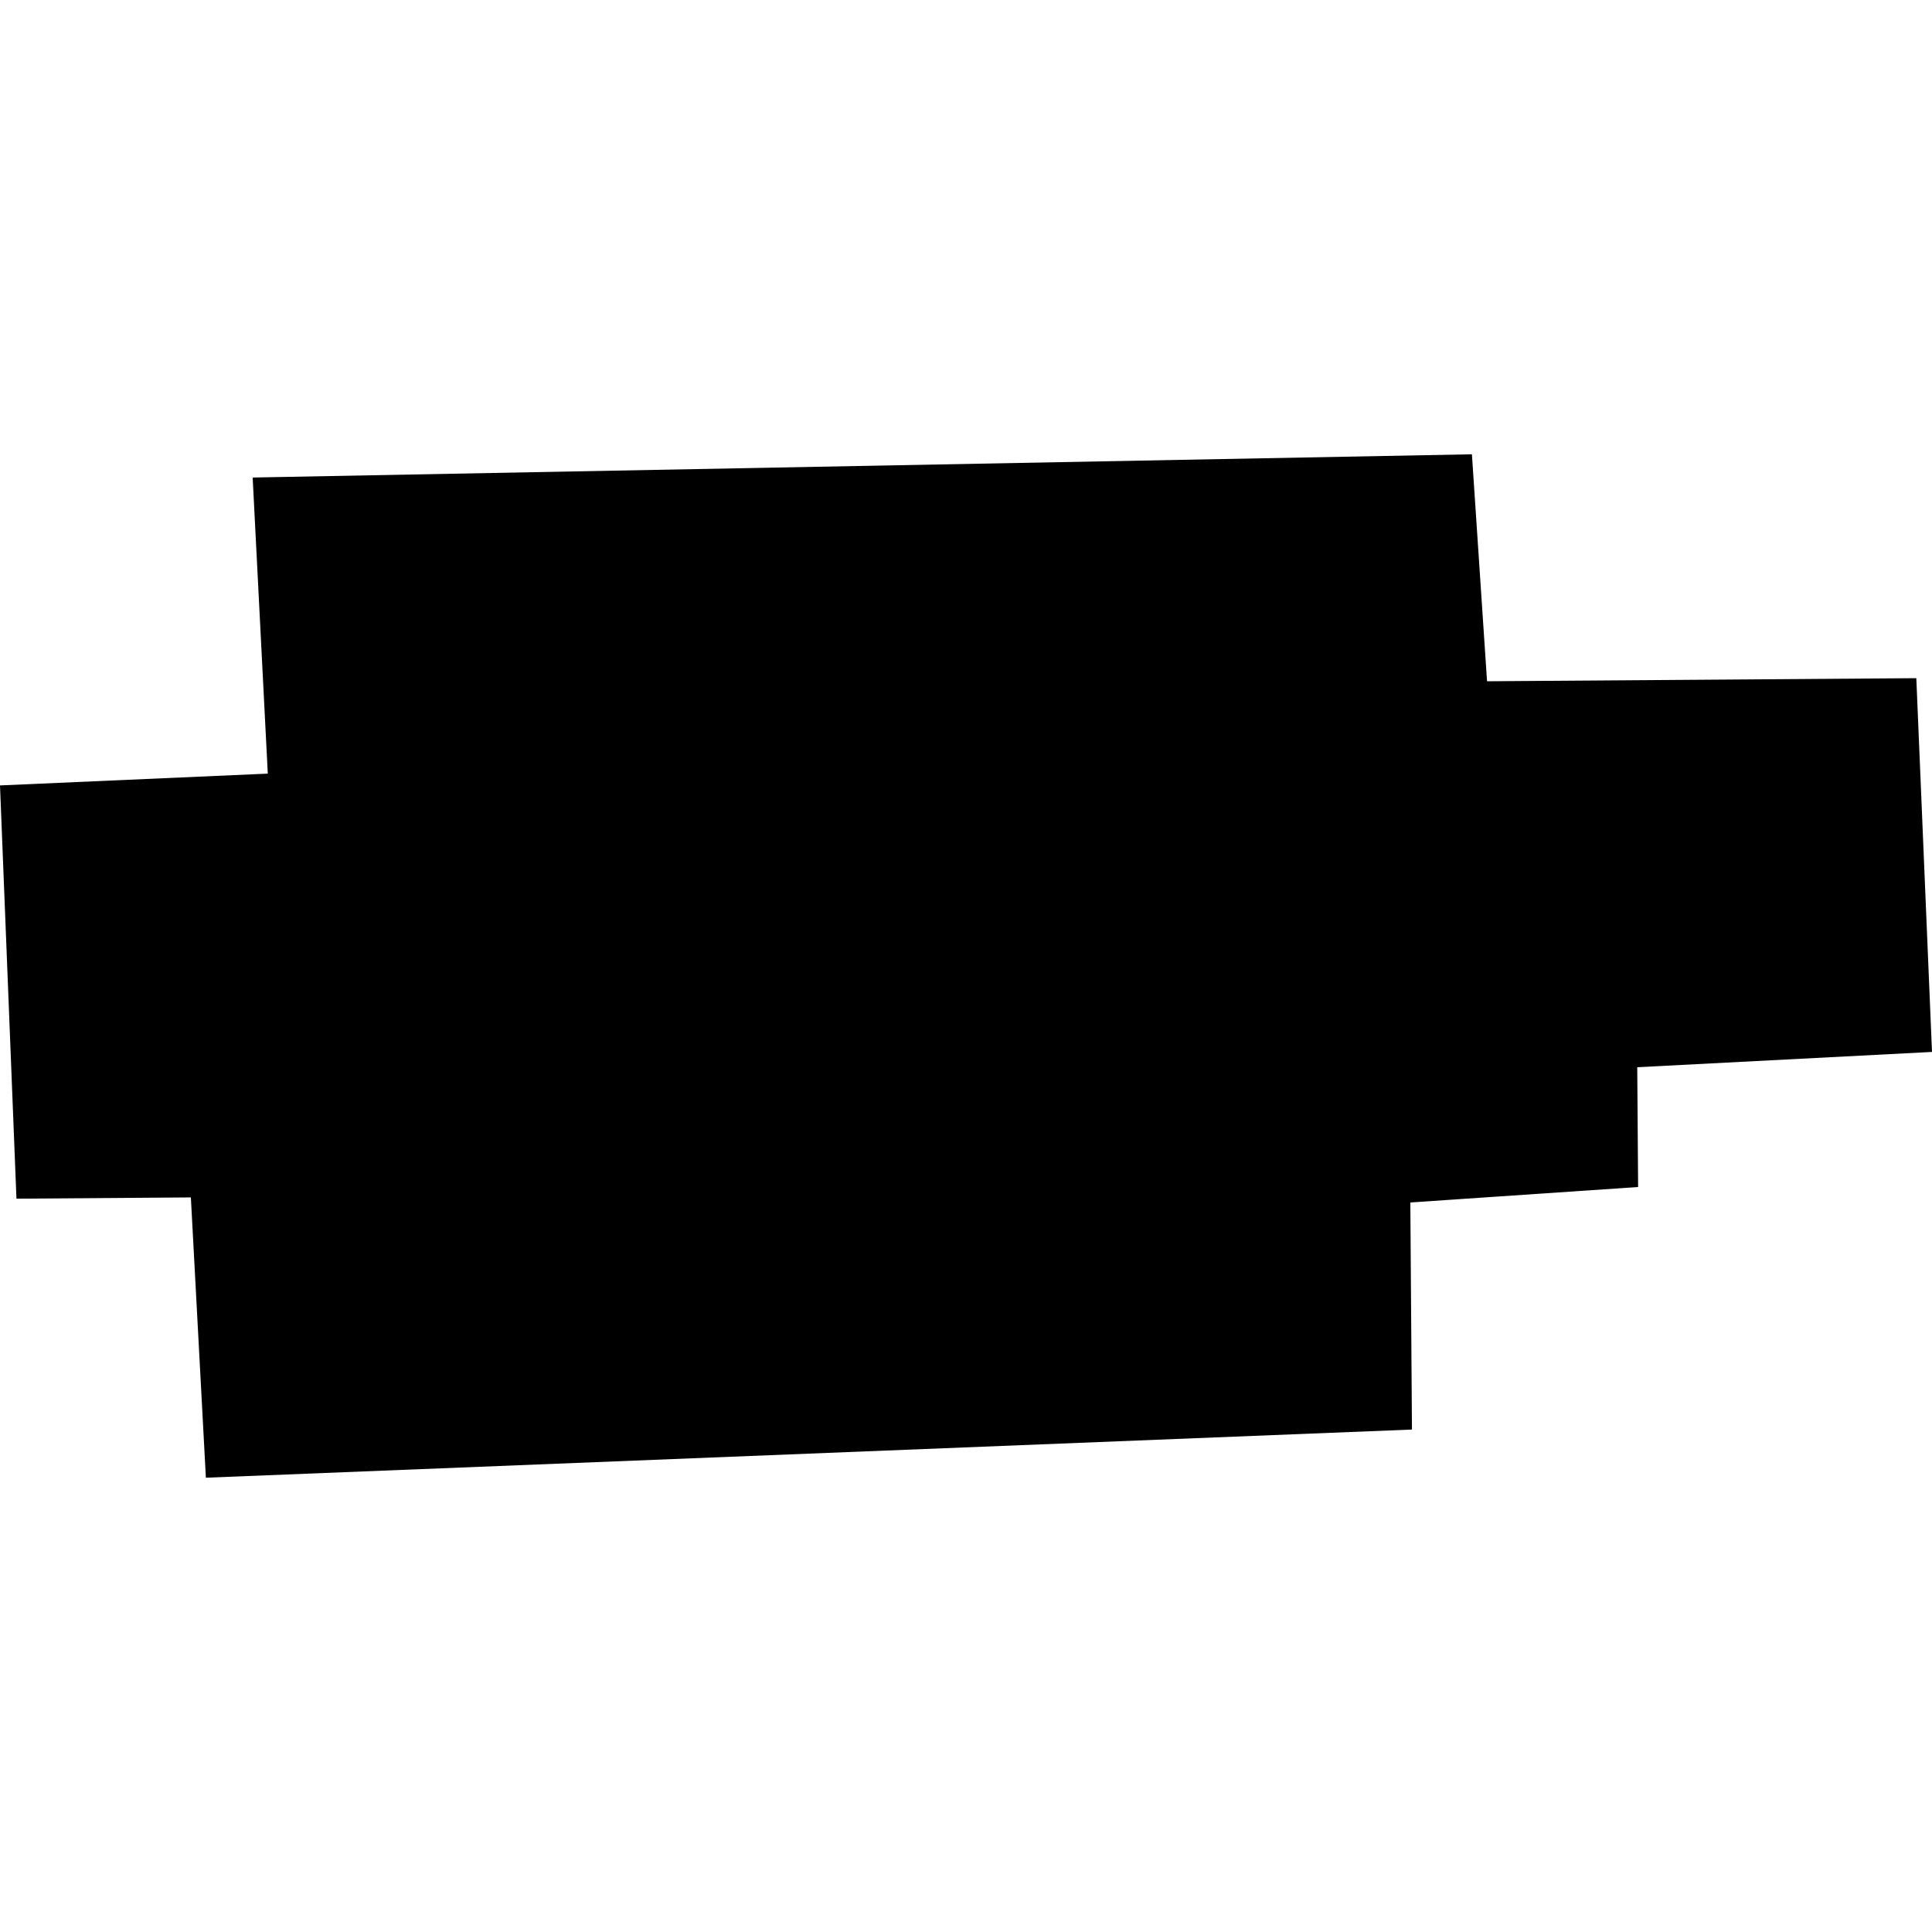
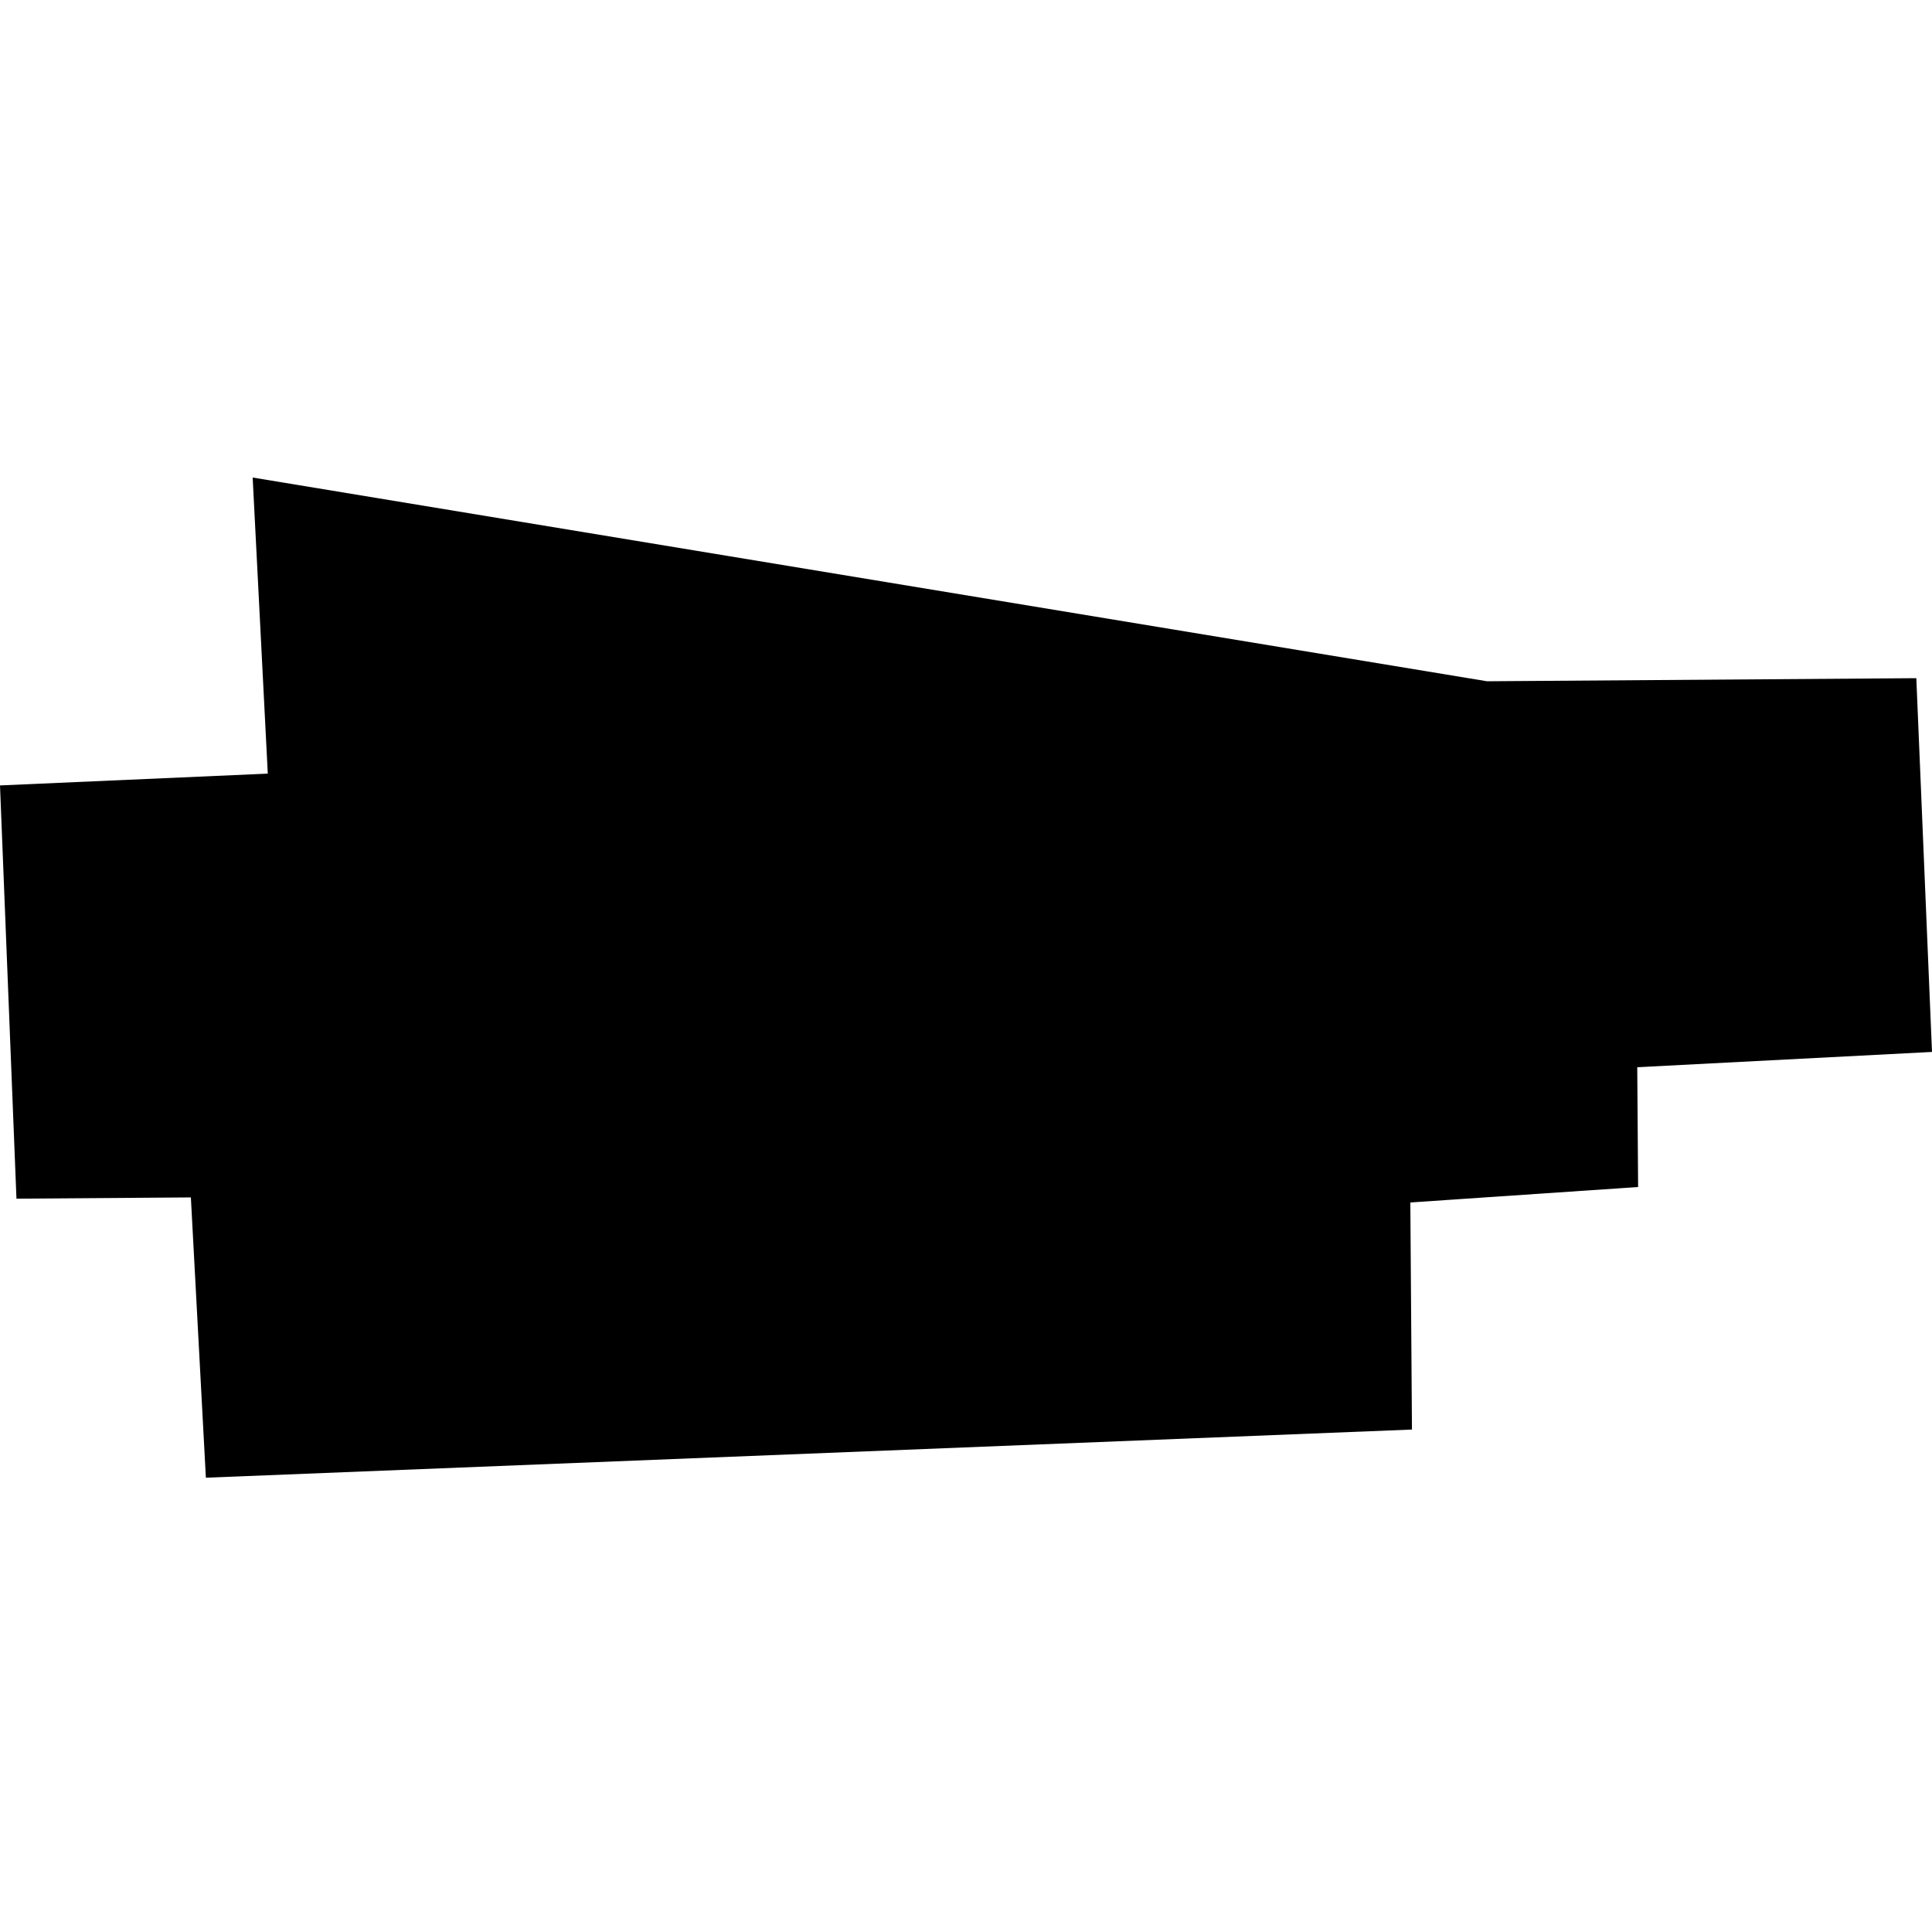
<svg xmlns="http://www.w3.org/2000/svg" height="288pt" version="1.1" viewBox="0 0 288 288" width="288pt">
  <defs>
    <style type="text/css">
*{stroke-linecap:butt;stroke-linejoin:round;}
  </style>
  </defs>
  <g id="figure_1">
    <g id="patch_1">
-       <path d="M 0 288  L 288 288  L 288 0  L 0 0  z " style="fill:none;opacity:0;" />
-     </g>
+       </g>
    <g id="axes_1">
      <g id="PatchCollection_1">
-         <path clip-path="url(#pf3e69fe9c5)" d="M 0 117.082  L 2.454 178.684  L 28.453 178.497  L 30.69 220.28  L 210.479 213.1  L 210.236 179.25  L 244.191 176.946  L 244.062 159.089  L 288 156.81  L 285.662 101.095  L 221.671 101.555  L 219.416 67.72  L 37.664 71.185  L 39.919 115.323  L 0 117.082  " />
+         <path clip-path="url(#pf3e69fe9c5)" d="M 0 117.082  L 2.454 178.684  L 28.453 178.497  L 30.69 220.28  L 210.479 213.1  L 210.236 179.25  L 244.191 176.946  L 244.062 159.089  L 288 156.81  L 285.662 101.095  L 221.671 101.555  L 37.664 71.185  L 39.919 115.323  L 0 117.082  " />
      </g>
    </g>
  </g>
  <defs>
    <clipPath id="pf3e69fe9c5">
      <rect height="152.56" width="288" x="0" y="67.72" />
    </clipPath>
  </defs>
</svg>